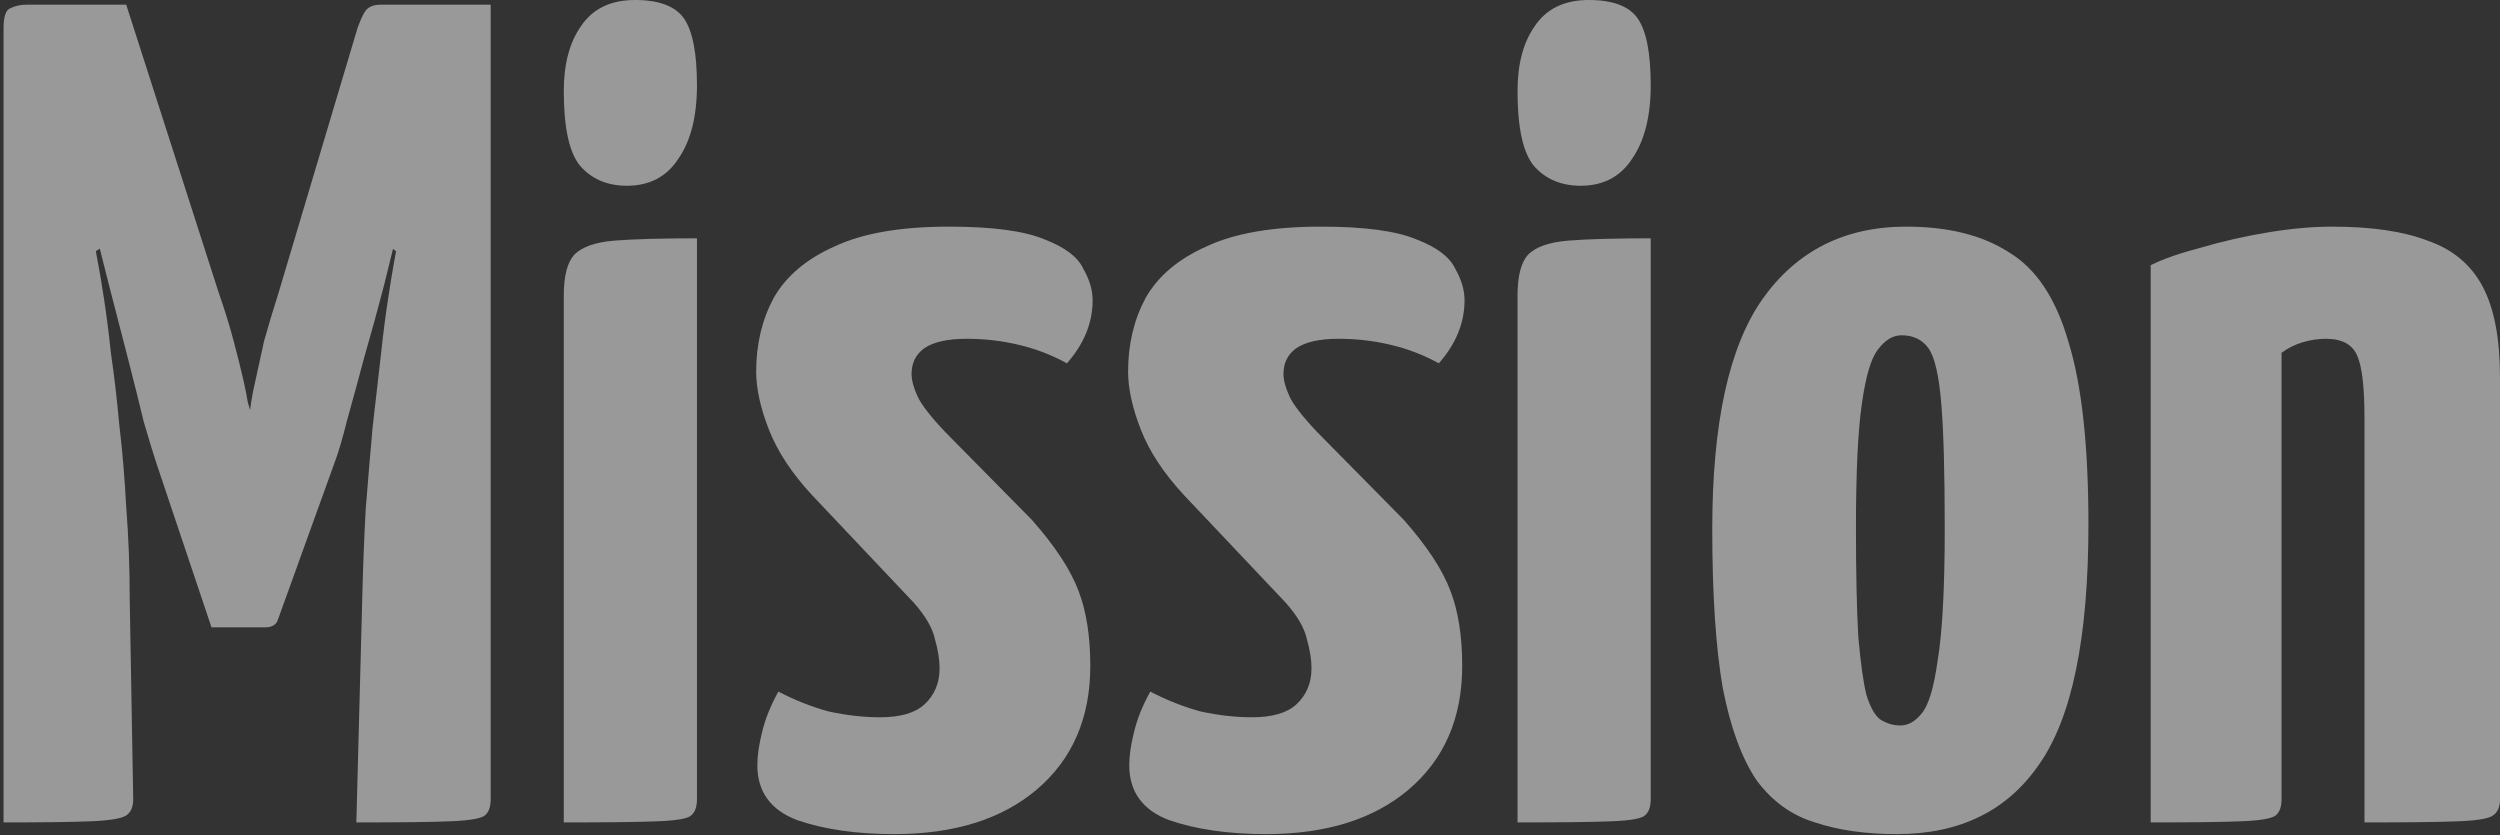
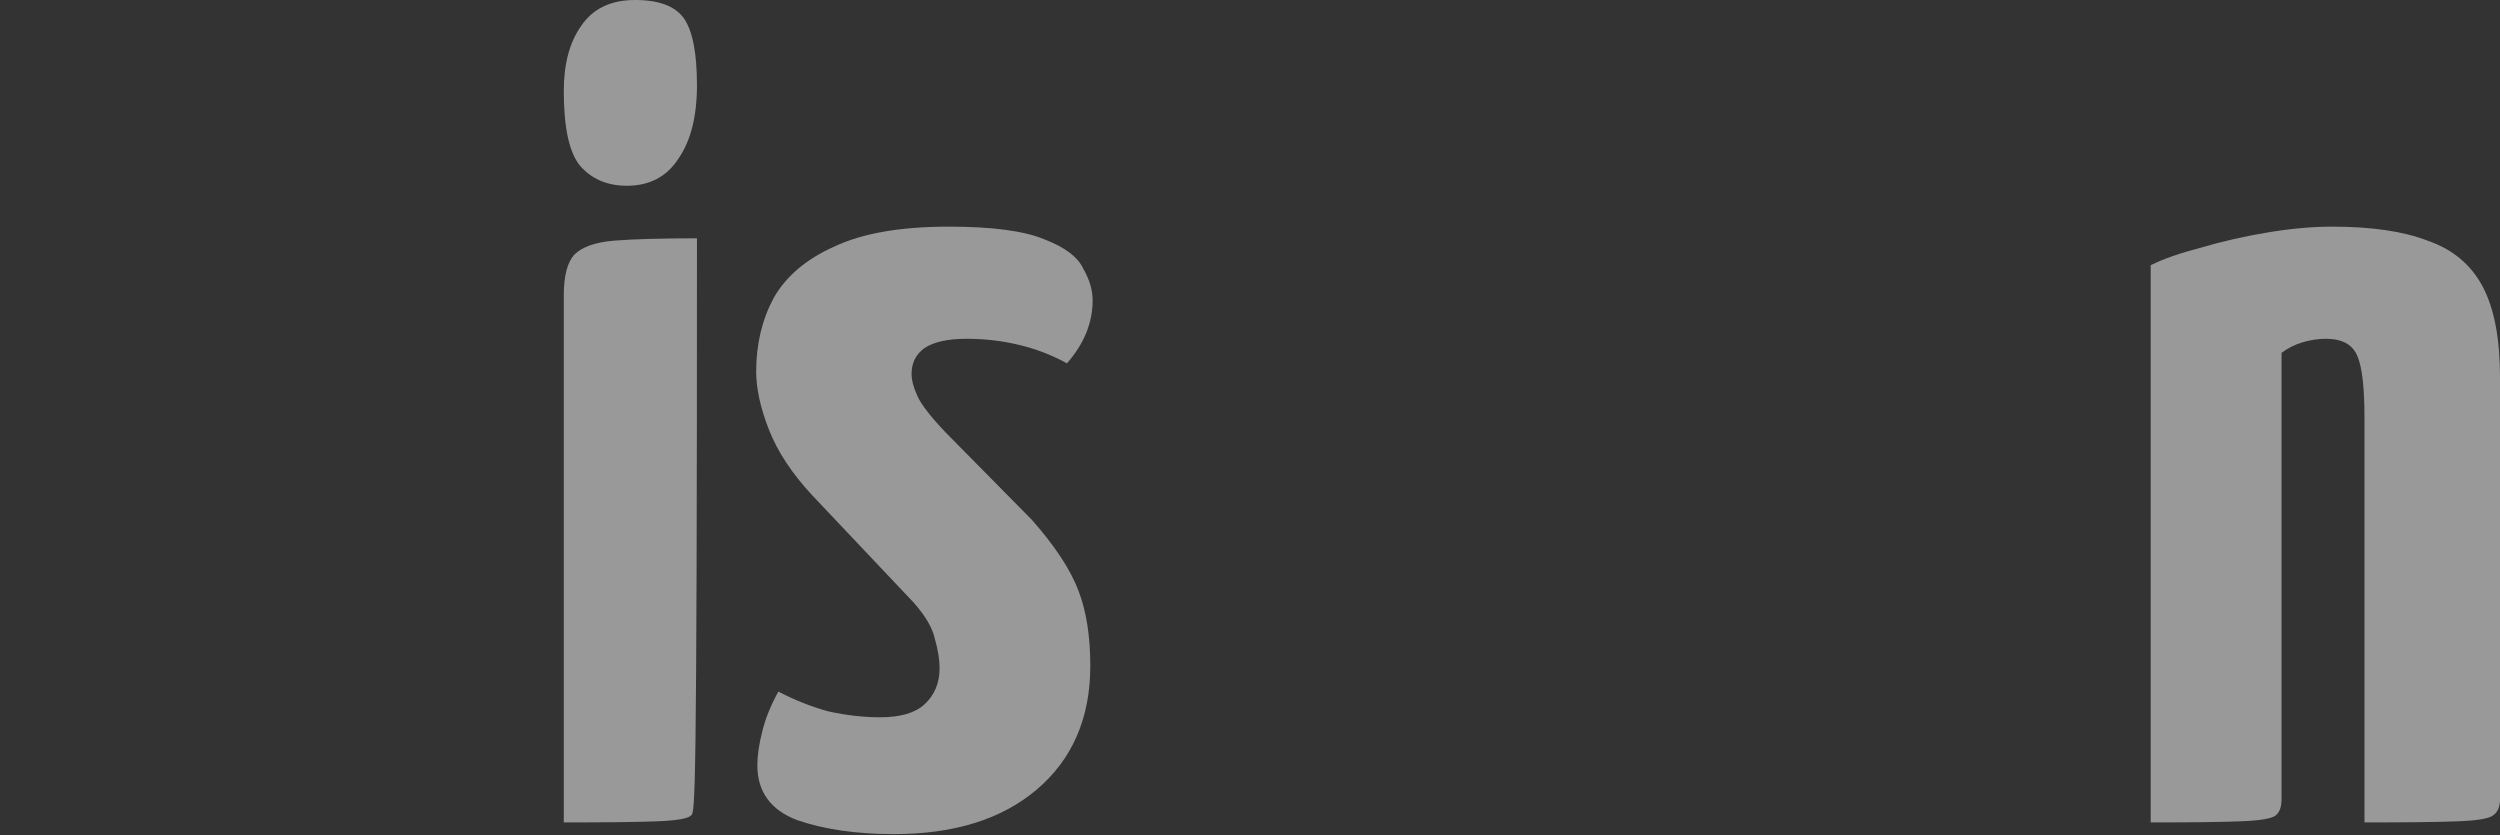
<svg xmlns="http://www.w3.org/2000/svg" width="428" height="143" viewBox="0 0 428 143" fill="none">
  <rect x="0" y="0" width="428" height="143" fill="#333333" stroke="none" />
  <path d="M368.2 140.8V45.4C370.333 44.333 373.2 43.333 376.8 42.4C380.4 41.333 384.2 40.467 388.2 39.8C392.2 39.133 395.867 38.8 399.2 38.8C406 38.8 411.467 39.6 415.6 41.2C419.867 42.667 423 45.267 425 49C427 52.733 428 57.933 428 64.6V136.8C428 138.133 427.6 139.067 426.8 139.6C426.133 140.133 424.2 140.467 421 140.6C417.8 140.733 412.4 140.8 404.8 140.8V71.6C404.8 66.4 404.4 62.867 403.6 61C402.8 59 401 58 398.2 58C396.867 58 395.533 58.2 394.2 58.6C392.867 59 391.667 59.6 390.6 60.4V136.8C390.6 138.133 390.267 139.067 389.6 139.6C388.933 140.133 387 140.467 383.8 140.6C380.733 140.733 375.533 140.8 368.2 140.8Z" fill="white" fill-opacity="0.5" />
-   <path d="M324.739 142.8C319.406 142.8 314.739 142.133 310.739 140.8C306.739 139.6 303.406 137.2 300.739 133.6C298.206 129.867 296.272 124.6 294.939 117.8C293.739 110.867 293.139 101.8 293.139 90.6C293.139 72.467 296.006 59.333 301.739 51.2C307.606 42.933 315.806 38.8 326.339 38.8C333.539 38.8 339.406 40.267 343.939 43.2C348.606 46 352.006 51.133 354.139 58.6C356.406 65.933 357.539 76.333 357.539 89.8C357.539 109.133 354.739 122.8 349.139 130.8C343.672 138.8 335.539 142.8 324.739 142.8ZM325.339 124.2C326.672 124.2 327.872 123.533 328.939 122.2C330.139 120.867 331.072 117.8 331.739 113C332.539 108.2 332.939 100.667 332.939 90.4C332.939 80.8 332.739 73.667 332.339 69C331.939 64.2 331.206 61.067 330.139 59.6C329.072 58.133 327.539 57.4 325.539 57.4C324.072 57.4 322.739 58.2 321.539 59.8C320.339 61.267 319.406 64.4 318.739 69.2C318.072 73.867 317.739 80.933 317.739 90.4C317.739 98.133 317.872 104.333 318.139 109C318.539 113.533 319.006 116.867 319.539 119C320.206 121.133 321.006 122.533 321.939 123.2C323.006 123.867 324.139 124.2 325.339 124.2Z" fill="white" fill-opacity="0.5" />
-   <path d="M259.802 140.8V50.6C259.802 47.267 260.402 44.933 261.602 43.6C262.935 42.267 265.202 41.467 268.402 41.2C271.735 40.933 276.468 40.8 282.602 40.8V136.8C282.602 138.133 282.268 139.067 281.602 139.6C281.068 140.133 279.202 140.467 276.002 140.6C272.802 140.733 267.402 140.8 259.802 140.8ZM270.602 31.8C267.268 31.8 264.602 30.667 262.602 28.4C260.735 26.133 259.802 21.867 259.802 15.6C259.802 10.933 260.802 7.2 262.802 4.4C264.802 1.467 267.868 0 272.002 0C276.135 0 278.935 1.067 280.402 3.2C281.868 5.333 282.602 9.133 282.602 14.6C282.602 19.933 281.535 24.133 279.402 27.2C277.402 30.267 274.468 31.8 270.602 31.8Z" fill="white" fill-opacity="0.5" />
-   <path d="M216.73 142.8C210.33 142.8 204.796 142 200.13 140.4C195.596 138.667 193.33 135.533 193.33 131C193.33 129.4 193.596 127.533 194.13 125.4C194.663 123.133 195.596 120.8 196.93 118.4C199.73 119.867 202.596 121 205.53 121.8C208.596 122.467 211.53 122.8 214.33 122.8C217.796 122.8 220.33 122.067 221.93 120.6C223.663 119 224.53 116.933 224.53 114.4C224.53 112.933 224.263 111.267 223.73 109.4C223.33 107.533 222.13 105.467 220.13 103.2L202.73 84.8C199.263 81.067 196.796 77.333 195.33 73.6C193.863 69.867 193.13 66.533 193.13 63.6C193.13 58.933 194.13 54.733 196.13 51C198.263 47.267 201.73 44.333 206.53 42.2C211.33 39.933 217.863 38.8 226.13 38.8C233.596 38.8 239.063 39.533 242.53 41C245.996 42.333 248.196 44 249.13 46C250.196 47.867 250.73 49.667 250.73 51.4C250.73 55.267 249.263 58.867 246.33 62.2C243.663 60.733 240.863 59.667 237.93 59C235.13 58.333 232.196 58 229.13 58C225.93 58 223.53 58.533 221.93 59.6C220.463 60.667 219.73 62.133 219.73 64C219.73 65.067 220.063 66.333 220.73 67.8C221.396 69.267 222.996 71.333 225.53 74L240.33 89C244.33 93.533 246.996 97.6 248.33 101.2C249.663 104.667 250.33 108.933 250.33 114C250.33 122.933 247.263 130 241.13 135.2C235.13 140.267 226.996 142.8 216.73 142.8Z" fill="white" fill-opacity="0.5" />
  <path d="M153.058 142.8C146.658 142.8 141.124 142 136.458 140.4C131.924 138.667 129.658 135.533 129.658 131C129.658 129.4 129.924 127.533 130.458 125.4C130.991 123.133 131.924 120.8 133.258 118.4C136.058 119.867 138.924 121 141.858 121.8C144.924 122.467 147.858 122.8 150.658 122.8C154.124 122.8 156.658 122.067 158.258 120.6C159.991 119 160.858 116.933 160.858 114.4C160.858 112.933 160.591 111.267 160.058 109.4C159.658 107.533 158.458 105.467 156.458 103.2L139.058 84.8C135.591 81.067 133.124 77.333 131.658 73.6C130.191 69.867 129.458 66.533 129.458 63.6C129.458 58.933 130.458 54.733 132.458 51C134.591 47.267 138.058 44.333 142.858 42.2C147.658 39.933 154.191 38.8 162.458 38.8C169.924 38.8 175.391 39.533 178.858 41C182.324 42.333 184.524 44 185.458 46C186.524 47.867 187.058 49.667 187.058 51.4C187.058 55.267 185.591 58.867 182.658 62.2C179.991 60.733 177.191 59.667 174.258 59C171.458 58.333 168.524 58 165.458 58C162.258 58 159.858 58.533 158.258 59.6C156.791 60.667 156.058 62.133 156.058 64C156.058 65.067 156.391 66.333 157.058 67.8C157.724 69.267 159.324 71.333 161.858 74L176.658 89C180.658 93.533 183.324 97.6 184.658 101.2C185.991 104.667 186.658 108.933 186.658 114C186.658 122.933 183.591 130 177.458 135.2C171.458 140.267 163.324 142.8 153.058 142.8Z" fill="white" fill-opacity="0.5" />
-   <path d="M96.52 140.8V50.6C96.52 47.267 97.12 44.933 98.32 43.6C99.654 42.267 101.92 41.467 105.12 41.2C108.454 40.933 113.187 40.8 119.32 40.8V136.8C119.32 138.133 118.987 139.067 118.32 139.6C117.787 140.133 115.92 140.467 112.72 140.6C109.52 140.733 104.12 140.8 96.52 140.8ZM107.32 31.8C103.987 31.8 101.32 30.667 99.32 28.4C97.454 26.133 96.52 21.867 96.52 15.6C96.52 10.933 97.52 7.2 99.52 4.4C101.52 1.467 104.587 0 108.72 0C112.854 0 115.654 1.067 117.12 3.2C118.587 5.333 119.32 9.133 119.32 14.6C119.32 19.933 118.254 24.133 116.12 27.2C114.12 30.267 111.187 31.8 107.32 31.8Z" fill="white" fill-opacity="0.5" />
-   <path d="M36.208 107.4L26.808 79.4C26.274 77.8 25.541 75.4 24.608 72.2C23.808 68.867 22.875 65.133 21.808 61C20.741 56.867 19.674 52.733 18.608 48.6C17.541 44.333 16.541 40.4 15.608 36.8C14.808 33.2 14.141 30.333 13.608 28.2C13.075 25.933 12.808 24.8 12.808 24.8L21.608 0.8L37.408 50C38.474 53.067 39.341 55.867 40.008 58.4C40.675 60.933 41.208 63.067 41.608 64.8C42.008 66.533 42.275 67.867 42.408 68.8C42.675 69.733 42.808 70.2 42.808 70.2C42.808 70.2 42.874 69.733 43.008 68.8C43.141 67.867 43.408 66.533 43.808 64.8C44.208 62.933 44.675 60.8 45.208 58.4C45.874 56 46.675 53.333 47.608 50.4L61.208 4.8L71.608 25.2C71.608 25.2 71.341 26.267 70.808 28.4C70.275 30.533 69.541 33.4 68.608 37C67.808 40.467 66.874 44.333 65.808 48.6C64.741 52.733 63.608 56.867 62.408 61C61.341 65 60.341 68.667 59.408 72C58.608 75.2 57.874 77.667 57.208 79.4L47.608 106C47.341 106.933 46.608 107.4 45.408 107.4H36.208ZM0.608 140.8V4.8C0.608 2.8 1.008 1.667 1.808 1.4C2.608 1 3.541 0.8 4.608 0.8H21.608L22.808 38.8L16.408 43C16.408 43 16.541 43.733 16.808 45.2C17.075 46.533 17.408 48.533 17.808 51.2C18.208 53.733 18.608 56.867 19.008 60.6C19.541 64.2 20.008 68.2 20.408 72.6C20.941 77 21.341 81.733 21.608 86.8C22.008 91.867 22.208 97.133 22.208 102.6L22.808 136.8C22.808 138.133 22.408 139.067 21.608 139.6C20.808 140.133 18.808 140.467 15.608 140.6C12.541 140.733 7.541 140.8 0.608 140.8ZM61.008 140.8L62.008 102.8C62.141 97.333 62.341 92.133 62.608 87.2C63.008 82.133 63.408 77.4 63.808 73C64.341 68.467 64.808 64.4 65.208 60.8C65.608 57.067 66.008 53.933 66.408 51.4C66.808 48.733 67.141 46.667 67.408 45.2C67.674 43.733 67.808 43 67.808 43L61.208 38.4V4.8C61.741 3.333 62.208 2.333 62.608 1.8C63.141 1.133 64.008 0.8 65.208 0.8C71.475 0.8 75.874 0.8 78.408 0.8C81.075 0.8 82.674 0.8 83.208 0.8C83.741 0.8 84.008 0.8 84.008 0.8V136.8C84.008 138.133 83.674 139.067 83.008 139.6C82.341 140.133 80.408 140.467 77.208 140.6C74.141 140.733 68.741 140.8 61.008 140.8Z" fill="white" fill-opacity="0.5" />
+   <path d="M96.52 140.8V50.6C96.52 47.267 97.12 44.933 98.32 43.6C99.654 42.267 101.92 41.467 105.12 41.2C108.454 40.933 113.187 40.8 119.32 40.8C119.32 138.133 118.987 139.067 118.32 139.6C117.787 140.133 115.92 140.467 112.72 140.6C109.52 140.733 104.12 140.8 96.52 140.8ZM107.32 31.8C103.987 31.8 101.32 30.667 99.32 28.4C97.454 26.133 96.52 21.867 96.52 15.6C96.52 10.933 97.52 7.2 99.52 4.4C101.52 1.467 104.587 0 108.72 0C112.854 0 115.654 1.067 117.12 3.2C118.587 5.333 119.32 9.133 119.32 14.6C119.32 19.933 118.254 24.133 116.12 27.2C114.12 30.267 111.187 31.8 107.32 31.8Z" fill="white" fill-opacity="0.5" />
</svg>